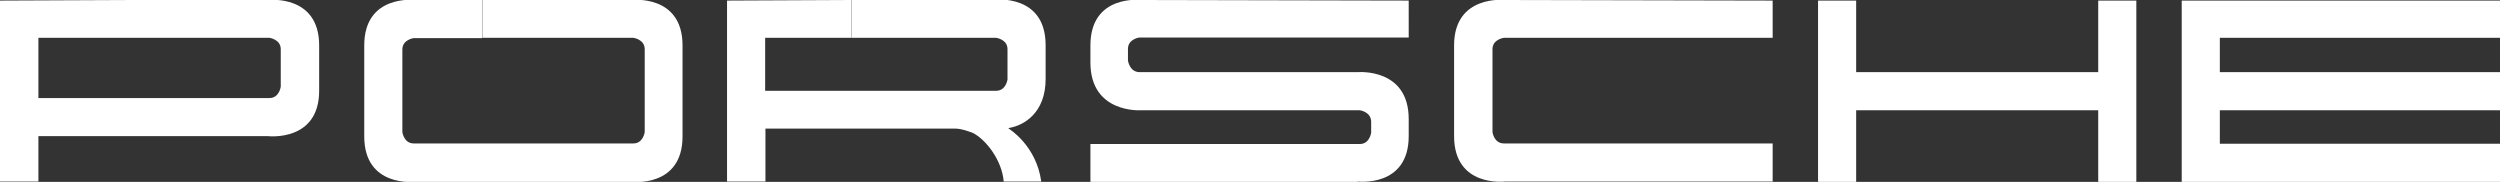
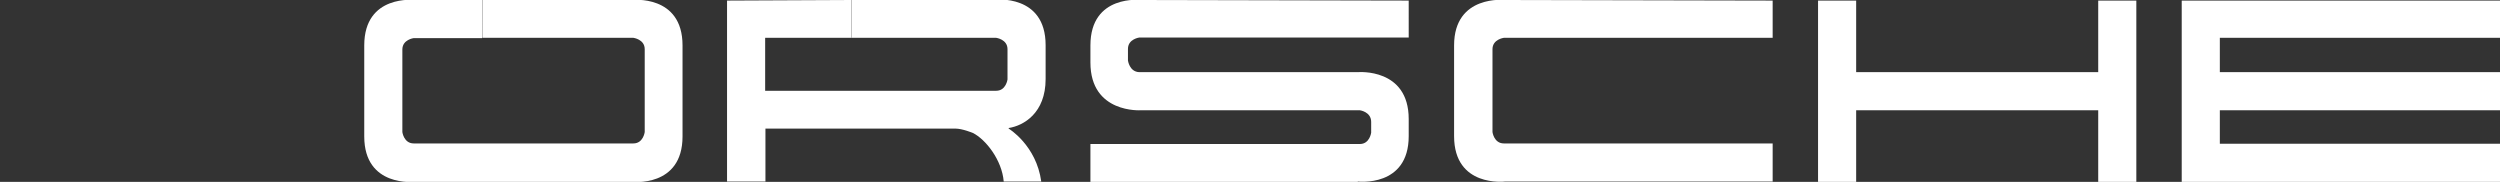
<svg xmlns="http://www.w3.org/2000/svg" id="Capa_1" data-name="Capa 1" viewBox="0 0 85.93 6.25">
  <rect x="0" y="0" width="85.93" height="6.25" fill="#333333" stroke="none" />
  <defs>
    <style>
      .cls-1 {
        fill: #fff;
      }
    </style>
  </defs>
  <polygon class="cls-1" points="62.49 .02 63.8 .02 63.8 2.48 72.12 2.48 72.12 .02 73.43 .02 73.43 6.25 72.12 6.25 72.12 3.79 63.8 3.79 63.8 6.25 62.49 6.25 62.49 .02 62.49 .02" />
  <polygon class="cls-1" points="74.99 .02 74.99 6.25 85.93 6.25 85.93 4.94 76.3 4.94 76.3 3.79 85.93 3.79 85.93 2.48 76.3 2.48 76.3 1.3 85.93 1.3 85.93 .02 74.99 .02 74.99 .02" />
  <path class="cls-1" d="m16.56,1.3h5.21s.39.05.39.39v2.85s-.05.39-.39.39h-7.55c-.34,0-.39-.39-.39-.39V1.7c0-.34.39-.39.39-.39h2.35V0h-2.3s-1.75-.21-1.75,1.56v3.13c0,1.76,1.74,1.56,1.74,1.56h7.45s1.75.21,1.75-1.56V1.56c0-1.76-1.74-1.56-1.74-1.56h-5.14v1.3h0Z" />
-   <path class="cls-1" d="m4.57,1.3h4.69s.39.05.39.39v1.29s-.05.39-.39.39H1.32V1.3h3.25V0L0,.02v6.22h1.32v-1.56h7.9s1.75.2,1.75-1.56v-1.56C10.97-.2,9.22,0,9.22,0h-4.66s0,1.3,0,1.3h0Z" />
  <path class="cls-1" d="m29.25,1.3h4.99s.39.05.39.39v1.04s-.05.39-.39.39h-7.94v-1.82h2.96V0l-4.27.02v6.22h1.32v-1.82h6.53c.24,0,.6.15.6.15.44.22,1,.93,1.06,1.67h1.29c-.17-1.25-1.12-1.82-1.12-1.82v-.02c.52-.08,1.27-.52,1.27-1.68v-1.17c0-1.76-1.74-1.56-1.74-1.56h-4.93s0,1.3,0,1.3h0Z" />
  <path class="cls-1" d="m46.67,6.24s1.75.21,1.75-1.56v-.59c0-1.76-1.74-1.61-1.74-1.61h-7.52c-.34-.01-.39-.4-.39-.4v-.4c0-.34.39-.39.39-.39h9.26V.02l-9.19-.02s-1.75-.21-1.75,1.56v.59c0,1.76,1.74,1.64,1.74,1.64h7.52s.39.05.39.4v.37s-.05.39-.39.39h-9.26v1.31h9.19Z" />
  <path class="cls-1" d="m51.73,6.24s-1.75.21-1.75-1.56V1.56c0-1.76,1.76-1.56,1.76-1.56l9.19.02v1.28h-9.24s-.39.05-.39.39v2.85s.05.39.39.39h9.24v1.31h-9.2Z" />
</svg>